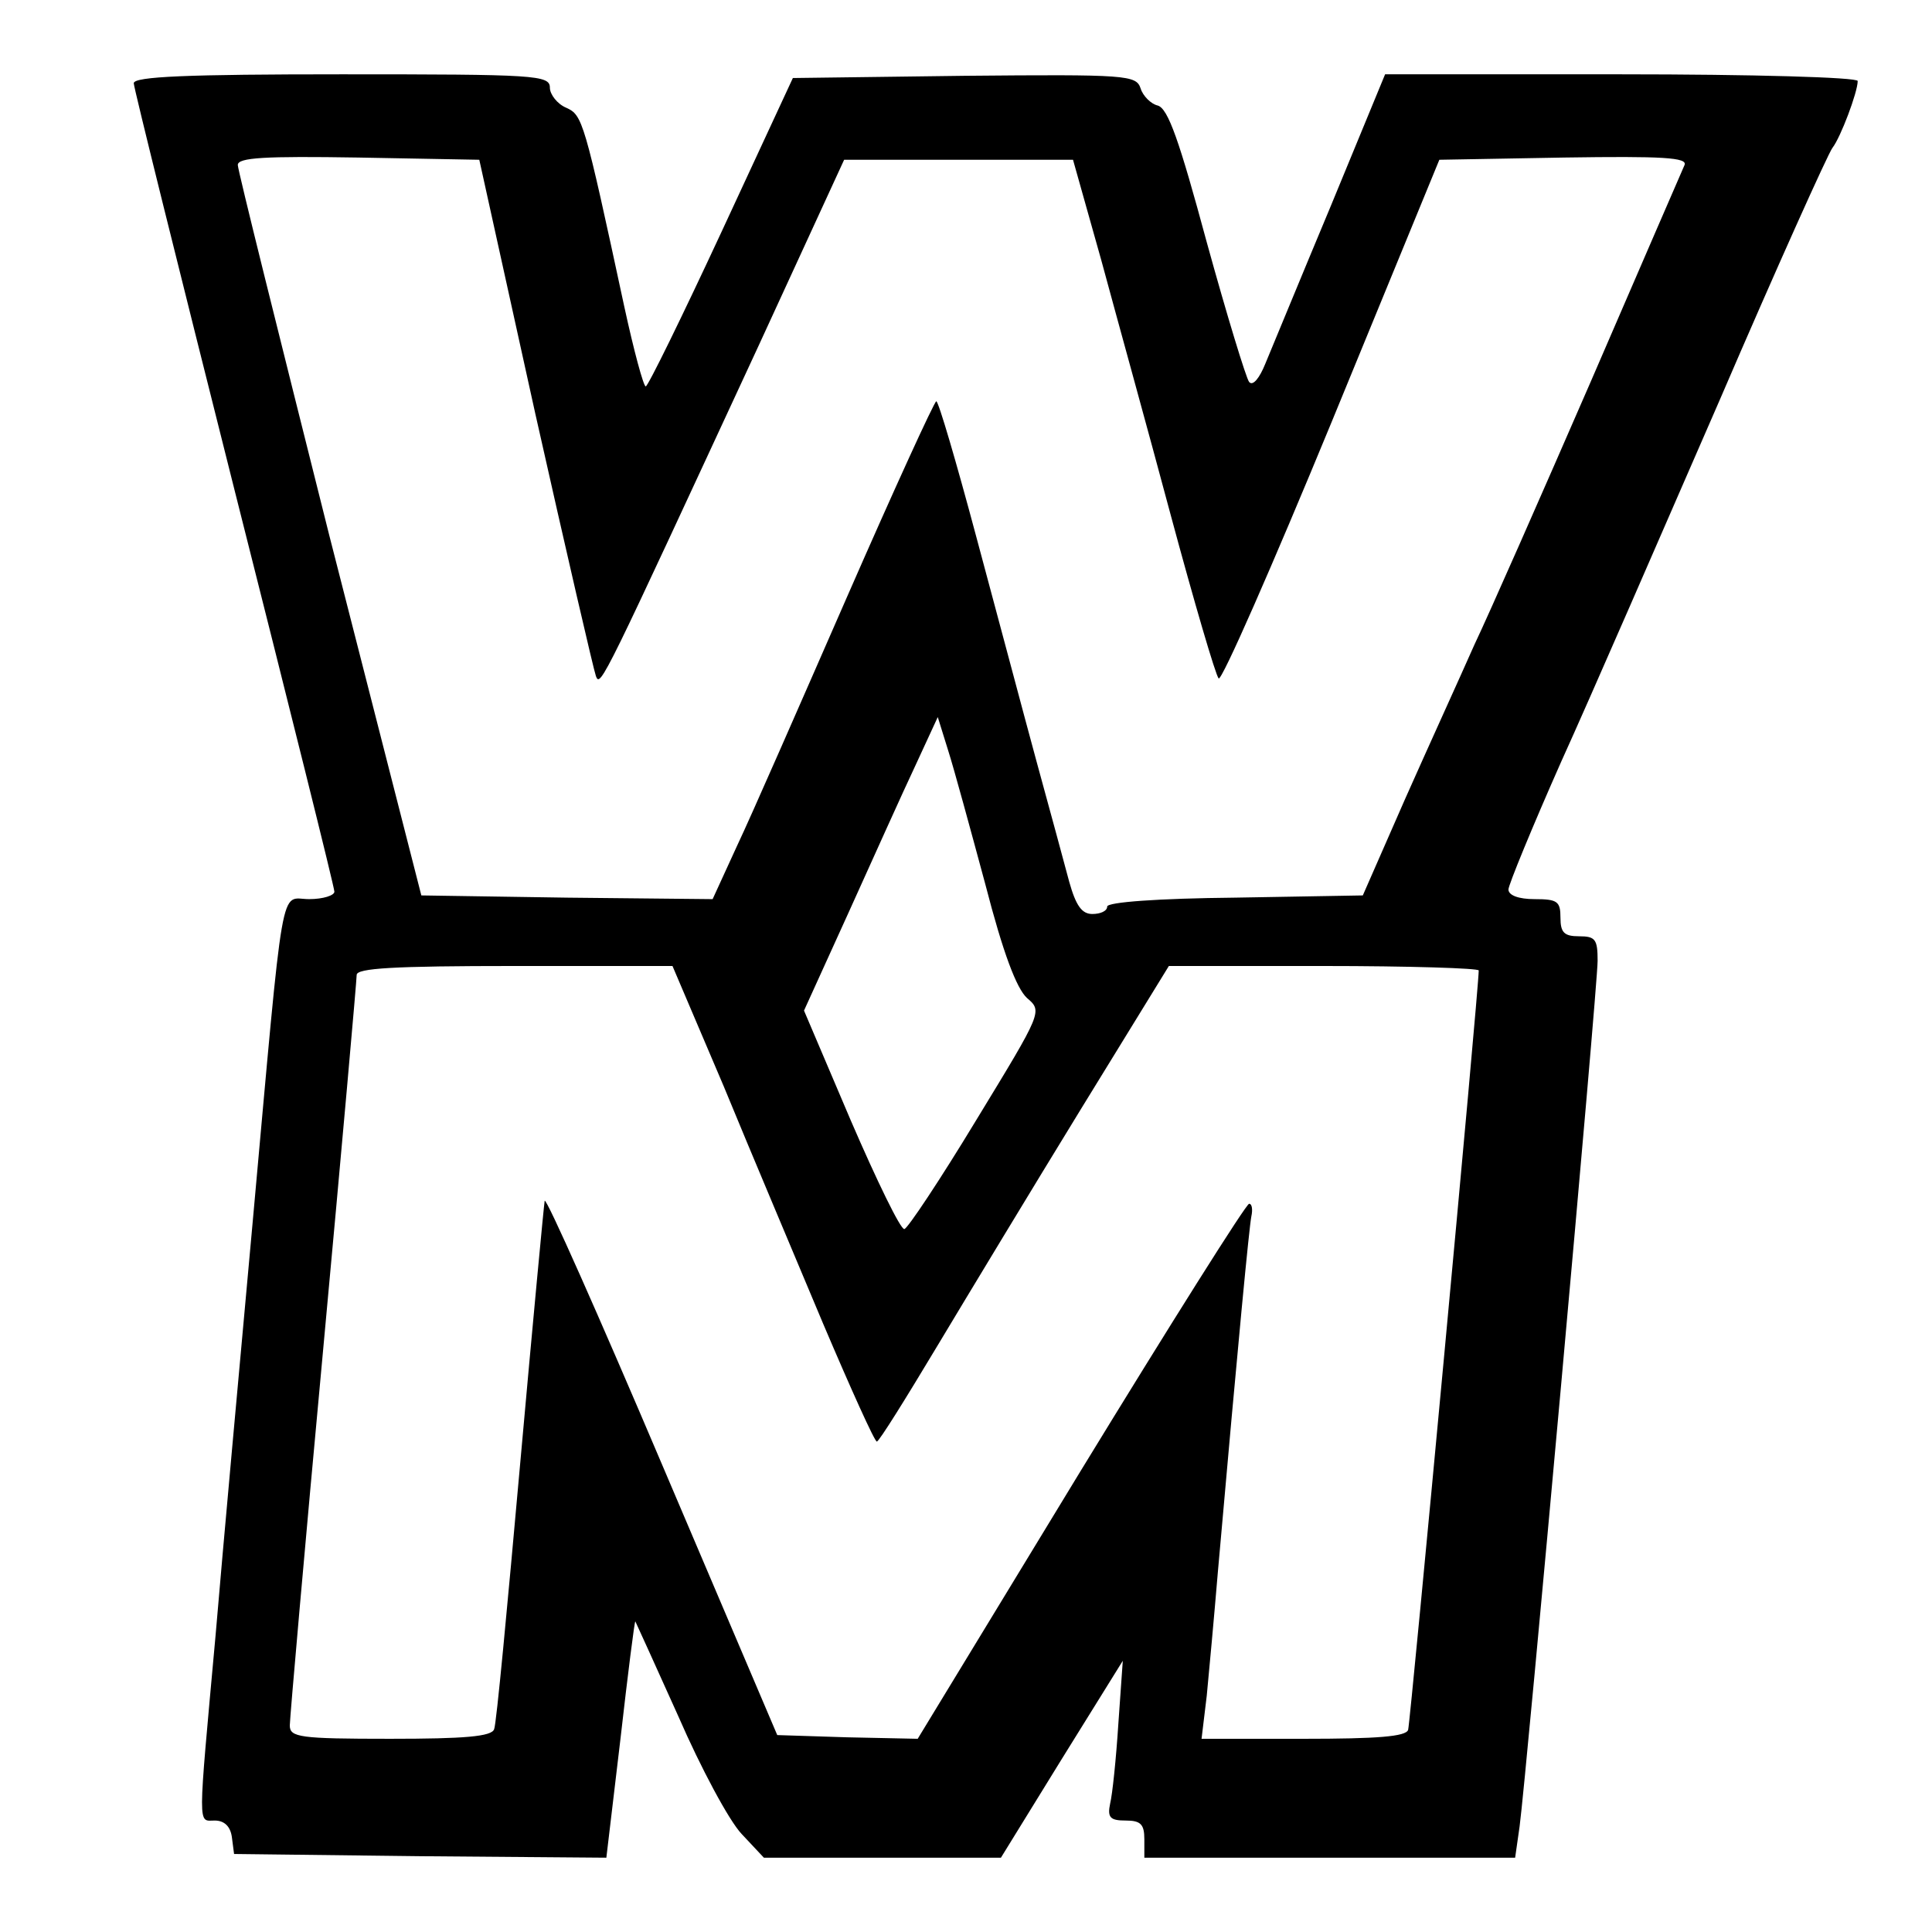
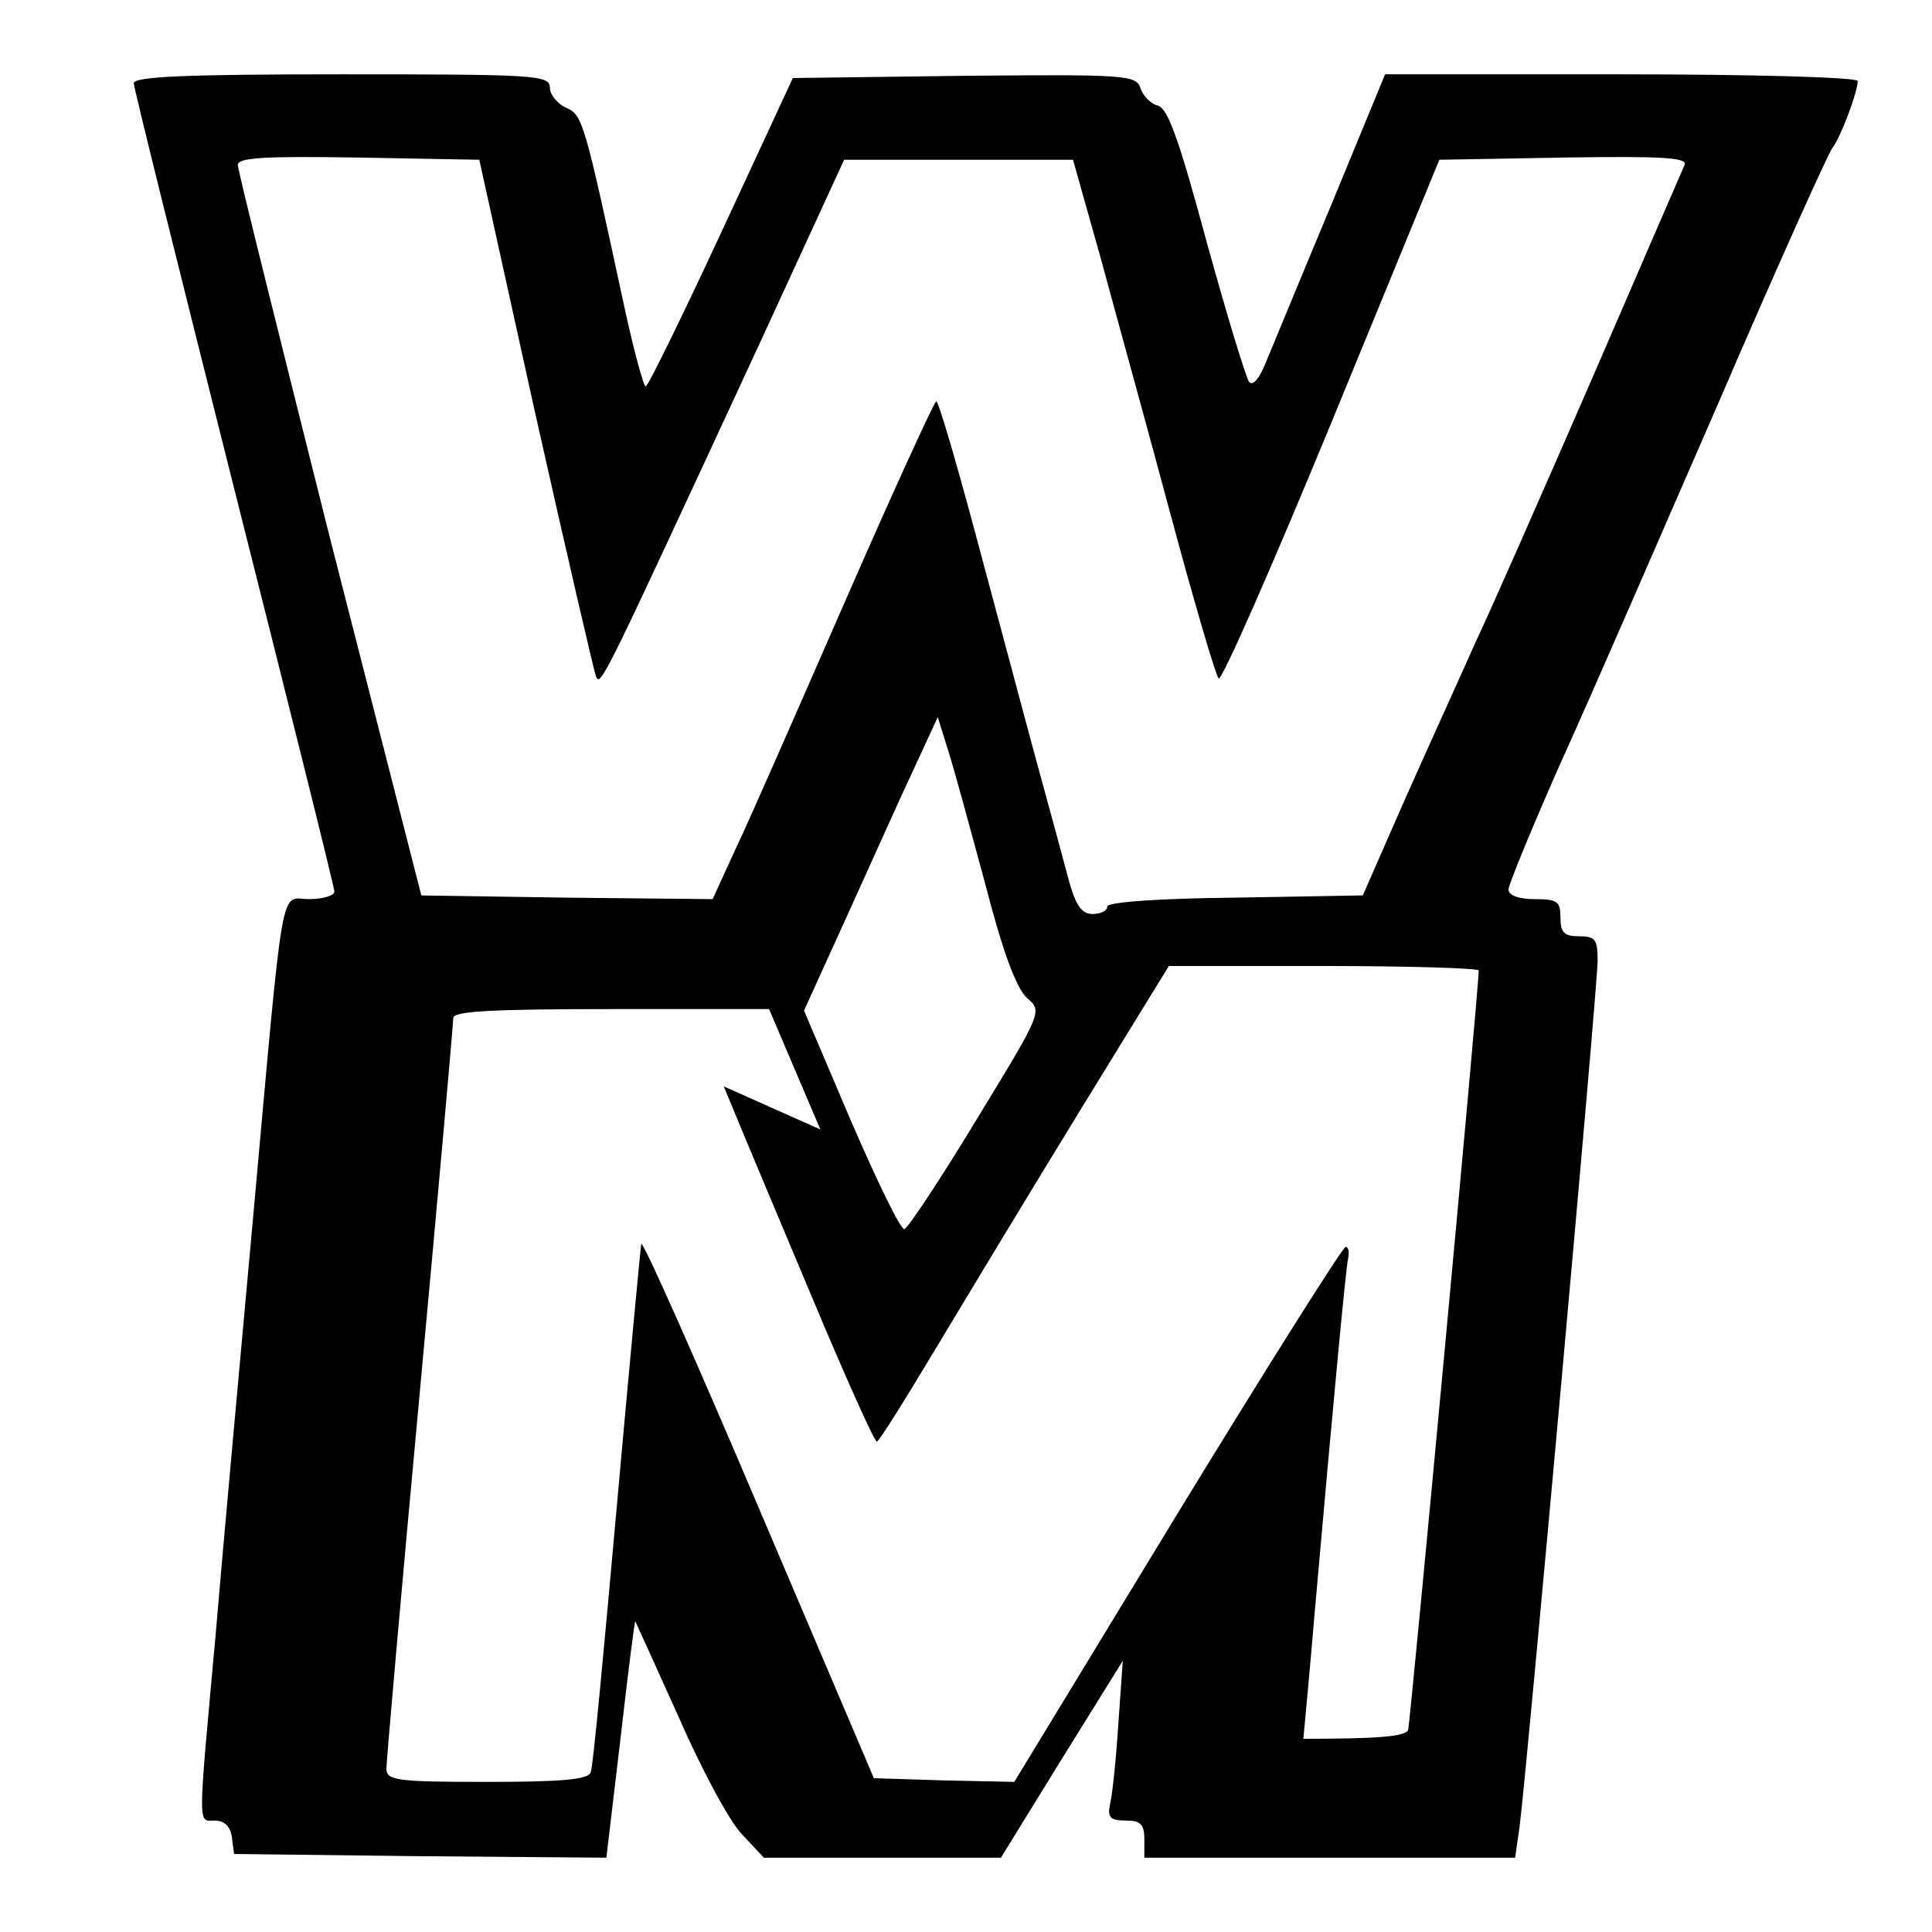
<svg xmlns="http://www.w3.org/2000/svg" version="1.0" width="260pt" height="260pt" viewBox="0 0 260 260" preserveAspectRatio="xMidYMid meet">
  <g transform="translate(0,260) scale(0.1,-0.1)" fill="#000000" stroke="none">
-     <path d="M180 2488 c0 -6 61 -251 135 -545 74 -293 135 -537 135 -543 0 -5 -15 -10 -34 -10 -40 0 -33 40 -76 -435 -17 -187 -40 -438 -50 -557 -24 -264 -24 -248 -1 -248 13 0 21 -8 23 -22 l3 -23 251 -3 250 -2 19 160 c10 88 19 159 20 158 1 -2 27 -59 58 -128 30 -69 68 -140 85 -158 l30 -32 160 0 159 0 82 133 82 132 -6 -85 c-3 -47 -8 -95 -11 -107 -4 -19 0 -23 21 -23 20 0 25 -5 25 -25 l0 -25 249 0 250 0 6 42 c9 67 105 1129 105 1165 0 29 -3 33 -25 33 -20 0 -25 5 -25 25 0 22 -4 25 -35 25 -21 0 -35 5 -35 13 0 6 32 84 71 172 40 88 135 307 213 486 77 179 146 332 152 340 11 14 34 75 34 90 0 5 -143 9 -318 9 l-318 0 -73 -177 c-41 -98 -80 -193 -88 -212 -8 -20 -17 -31 -22 -25 -4 5 -30 90 -57 188 -37 137 -52 180 -66 184 -9 2 -20 13 -23 23 -6 18 -18 19 -237 17 l-231 -3 -96 -207 c-53 -114 -99 -208 -102 -208 -3 0 -16 48 -29 108 -54 251 -56 257 -78 267 -12 5 -22 18 -22 27 0 17 -19 18 -280 18 -208 0 -280 -3 -280 -12z m540 -443 c42 -187 79 -347 82 -355 6 -16 10 -6 219 445 l115 250 154 0 154 0 38 -135 c20 -74 63 -229 94 -345 31 -115 60 -214 64 -218 4 -4 72 151 152 345 l145 353 168 3 c133 2 166 0 162 -10 -3 -7 -60 -138 -126 -291 -67 -154 -137 -313 -157 -355 -19 -43 -61 -135 -93 -207 l-57 -130 -172 -3 c-103 -1 -172 -6 -172 -12 0 -6 -9 -10 -20 -10 -14 0 -22 11 -31 43 -6 23 -26 96 -44 162 -18 66 -54 202 -81 302 -27 101 -51 183 -54 183 -3 -1 -57 -119 -120 -263 -63 -144 -129 -295 -148 -335 l-33 -72 -196 2 -196 3 -124 485 c-67 267 -123 491 -123 498 0 10 36 12 162 10 l163 -3 75 -340z m606 -635 c24 -93 42 -140 56 -153 21 -18 21 -18 -68 -164 -49 -81 -93 -147 -97 -147 -5 -1 -37 65 -72 146 l-63 148 60 132 c33 73 73 162 90 198 l30 65 14 -45 c8 -25 30 -106 50 -180z m-352 -272 c37 -90 98 -234 134 -320 37 -87 69 -158 72 -158 3 0 39 58 81 128 42 70 129 214 194 320 l118 192 208 0 c115 0 209 -3 209 -6 0 -26 -92 -1012 -95 -1022 -3 -9 -41 -12 -141 -12 l-137 0 7 58 c3 31 10 107 15 167 28 318 42 462 45 478 2 9 1 17 -3 17 -4 0 -106 -162 -227 -360 l-219 -360 -95 2 -94 3 -155 364 c-85 200 -156 360 -158 355 -1 -5 -16 -164 -33 -354 -17 -190 -32 -351 -35 -357 -3 -10 -40 -13 -140 -13 -122 0 -135 2 -135 18 0 9 20 238 45 507 25 270 45 496 45 503 0 9 49 12 213 12 l212 0 69 -162z" />
+     <path d="M180 2488 c0 -6 61 -251 135 -545 74 -293 135 -537 135 -543 0 -5 -15 -10 -34 -10 -40 0 -33 40 -76 -435 -17 -187 -40 -438 -50 -557 -24 -264 -24 -248 -1 -248 13 0 21 -8 23 -22 l3 -23 251 -3 250 -2 19 160 c10 88 19 159 20 158 1 -2 27 -59 58 -128 30 -69 68 -140 85 -158 l30 -32 160 0 159 0 82 133 82 132 -6 -85 c-3 -47 -8 -95 -11 -107 -4 -19 0 -23 21 -23 20 0 25 -5 25 -25 l0 -25 249 0 250 0 6 42 c9 67 105 1129 105 1165 0 29 -3 33 -25 33 -20 0 -25 5 -25 25 0 22 -4 25 -35 25 -21 0 -35 5 -35 13 0 6 32 84 71 172 40 88 135 307 213 486 77 179 146 332 152 340 11 14 34 75 34 90 0 5 -143 9 -318 9 l-318 0 -73 -177 c-41 -98 -80 -193 -88 -212 -8 -20 -17 -31 -22 -25 -4 5 -30 90 -57 188 -37 137 -52 180 -66 184 -9 2 -20 13 -23 23 -6 18 -18 19 -237 17 l-231 -3 -96 -207 c-53 -114 -99 -208 -102 -208 -3 0 -16 48 -29 108 -54 251 -56 257 -78 267 -12 5 -22 18 -22 27 0 17 -19 18 -280 18 -208 0 -280 -3 -280 -12z m540 -443 c42 -187 79 -347 82 -355 6 -16 10 -6 219 445 l115 250 154 0 154 0 38 -135 c20 -74 63 -229 94 -345 31 -115 60 -214 64 -218 4 -4 72 151 152 345 l145 353 168 3 c133 2 166 0 162 -10 -3 -7 -60 -138 -126 -291 -67 -154 -137 -313 -157 -355 -19 -43 -61 -135 -93 -207 l-57 -130 -172 -3 c-103 -1 -172 -6 -172 -12 0 -6 -9 -10 -20 -10 -14 0 -22 11 -31 43 -6 23 -26 96 -44 162 -18 66 -54 202 -81 302 -27 101 -51 183 -54 183 -3 -1 -57 -119 -120 -263 -63 -144 -129 -295 -148 -335 l-33 -72 -196 2 -196 3 -124 485 c-67 267 -123 491 -123 498 0 10 36 12 162 10 l163 -3 75 -340z m606 -635 c24 -93 42 -140 56 -153 21 -18 21 -18 -68 -164 -49 -81 -93 -147 -97 -147 -5 -1 -37 65 -72 146 l-63 148 60 132 c33 73 73 162 90 198 l30 65 14 -45 c8 -25 30 -106 50 -180z m-352 -272 c37 -90 98 -234 134 -320 37 -87 69 -158 72 -158 3 0 39 58 81 128 42 70 129 214 194 320 l118 192 208 0 c115 0 209 -3 209 -6 0 -26 -92 -1012 -95 -1022 -3 -9 -41 -12 -141 -12 c3 31 10 107 15 167 28 318 42 462 45 478 2 9 1 17 -3 17 -4 0 -106 -162 -227 -360 l-219 -360 -95 2 -94 3 -155 364 c-85 200 -156 360 -158 355 -1 -5 -16 -164 -33 -354 -17 -190 -32 -351 -35 -357 -3 -10 -40 -13 -140 -13 -122 0 -135 2 -135 18 0 9 20 238 45 507 25 270 45 496 45 503 0 9 49 12 213 12 l212 0 69 -162z" />
  </g>
</svg>